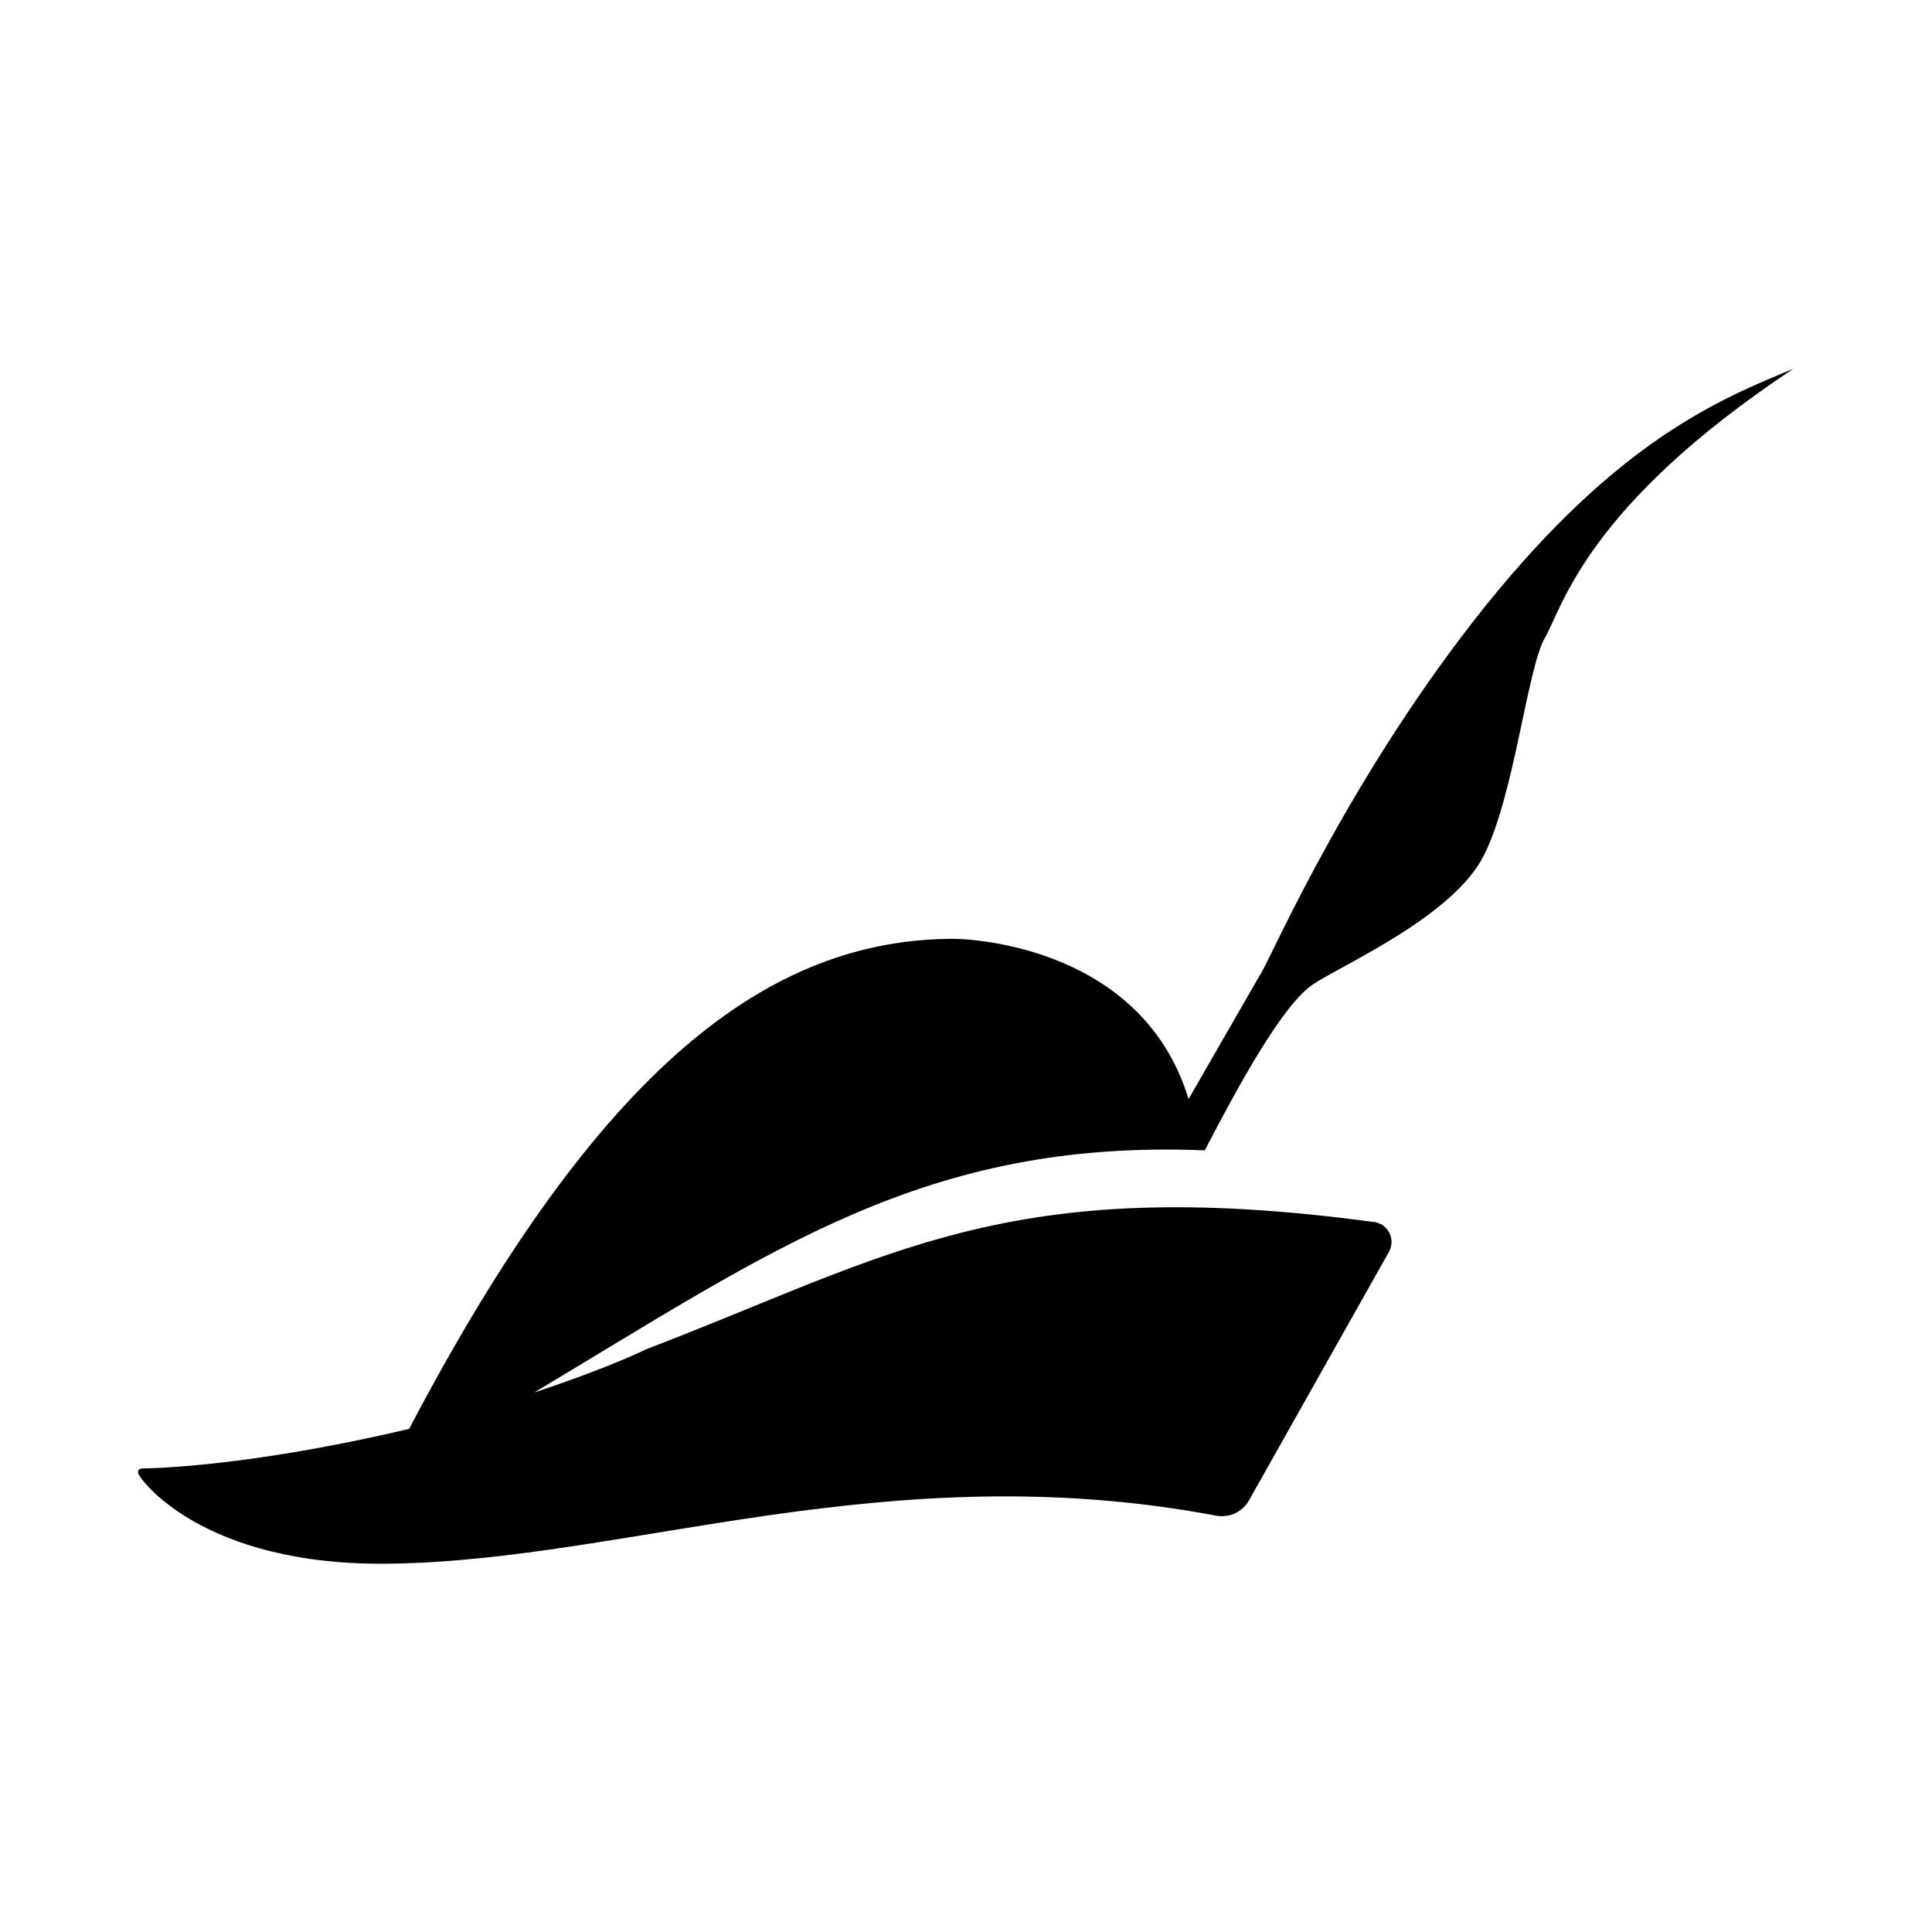
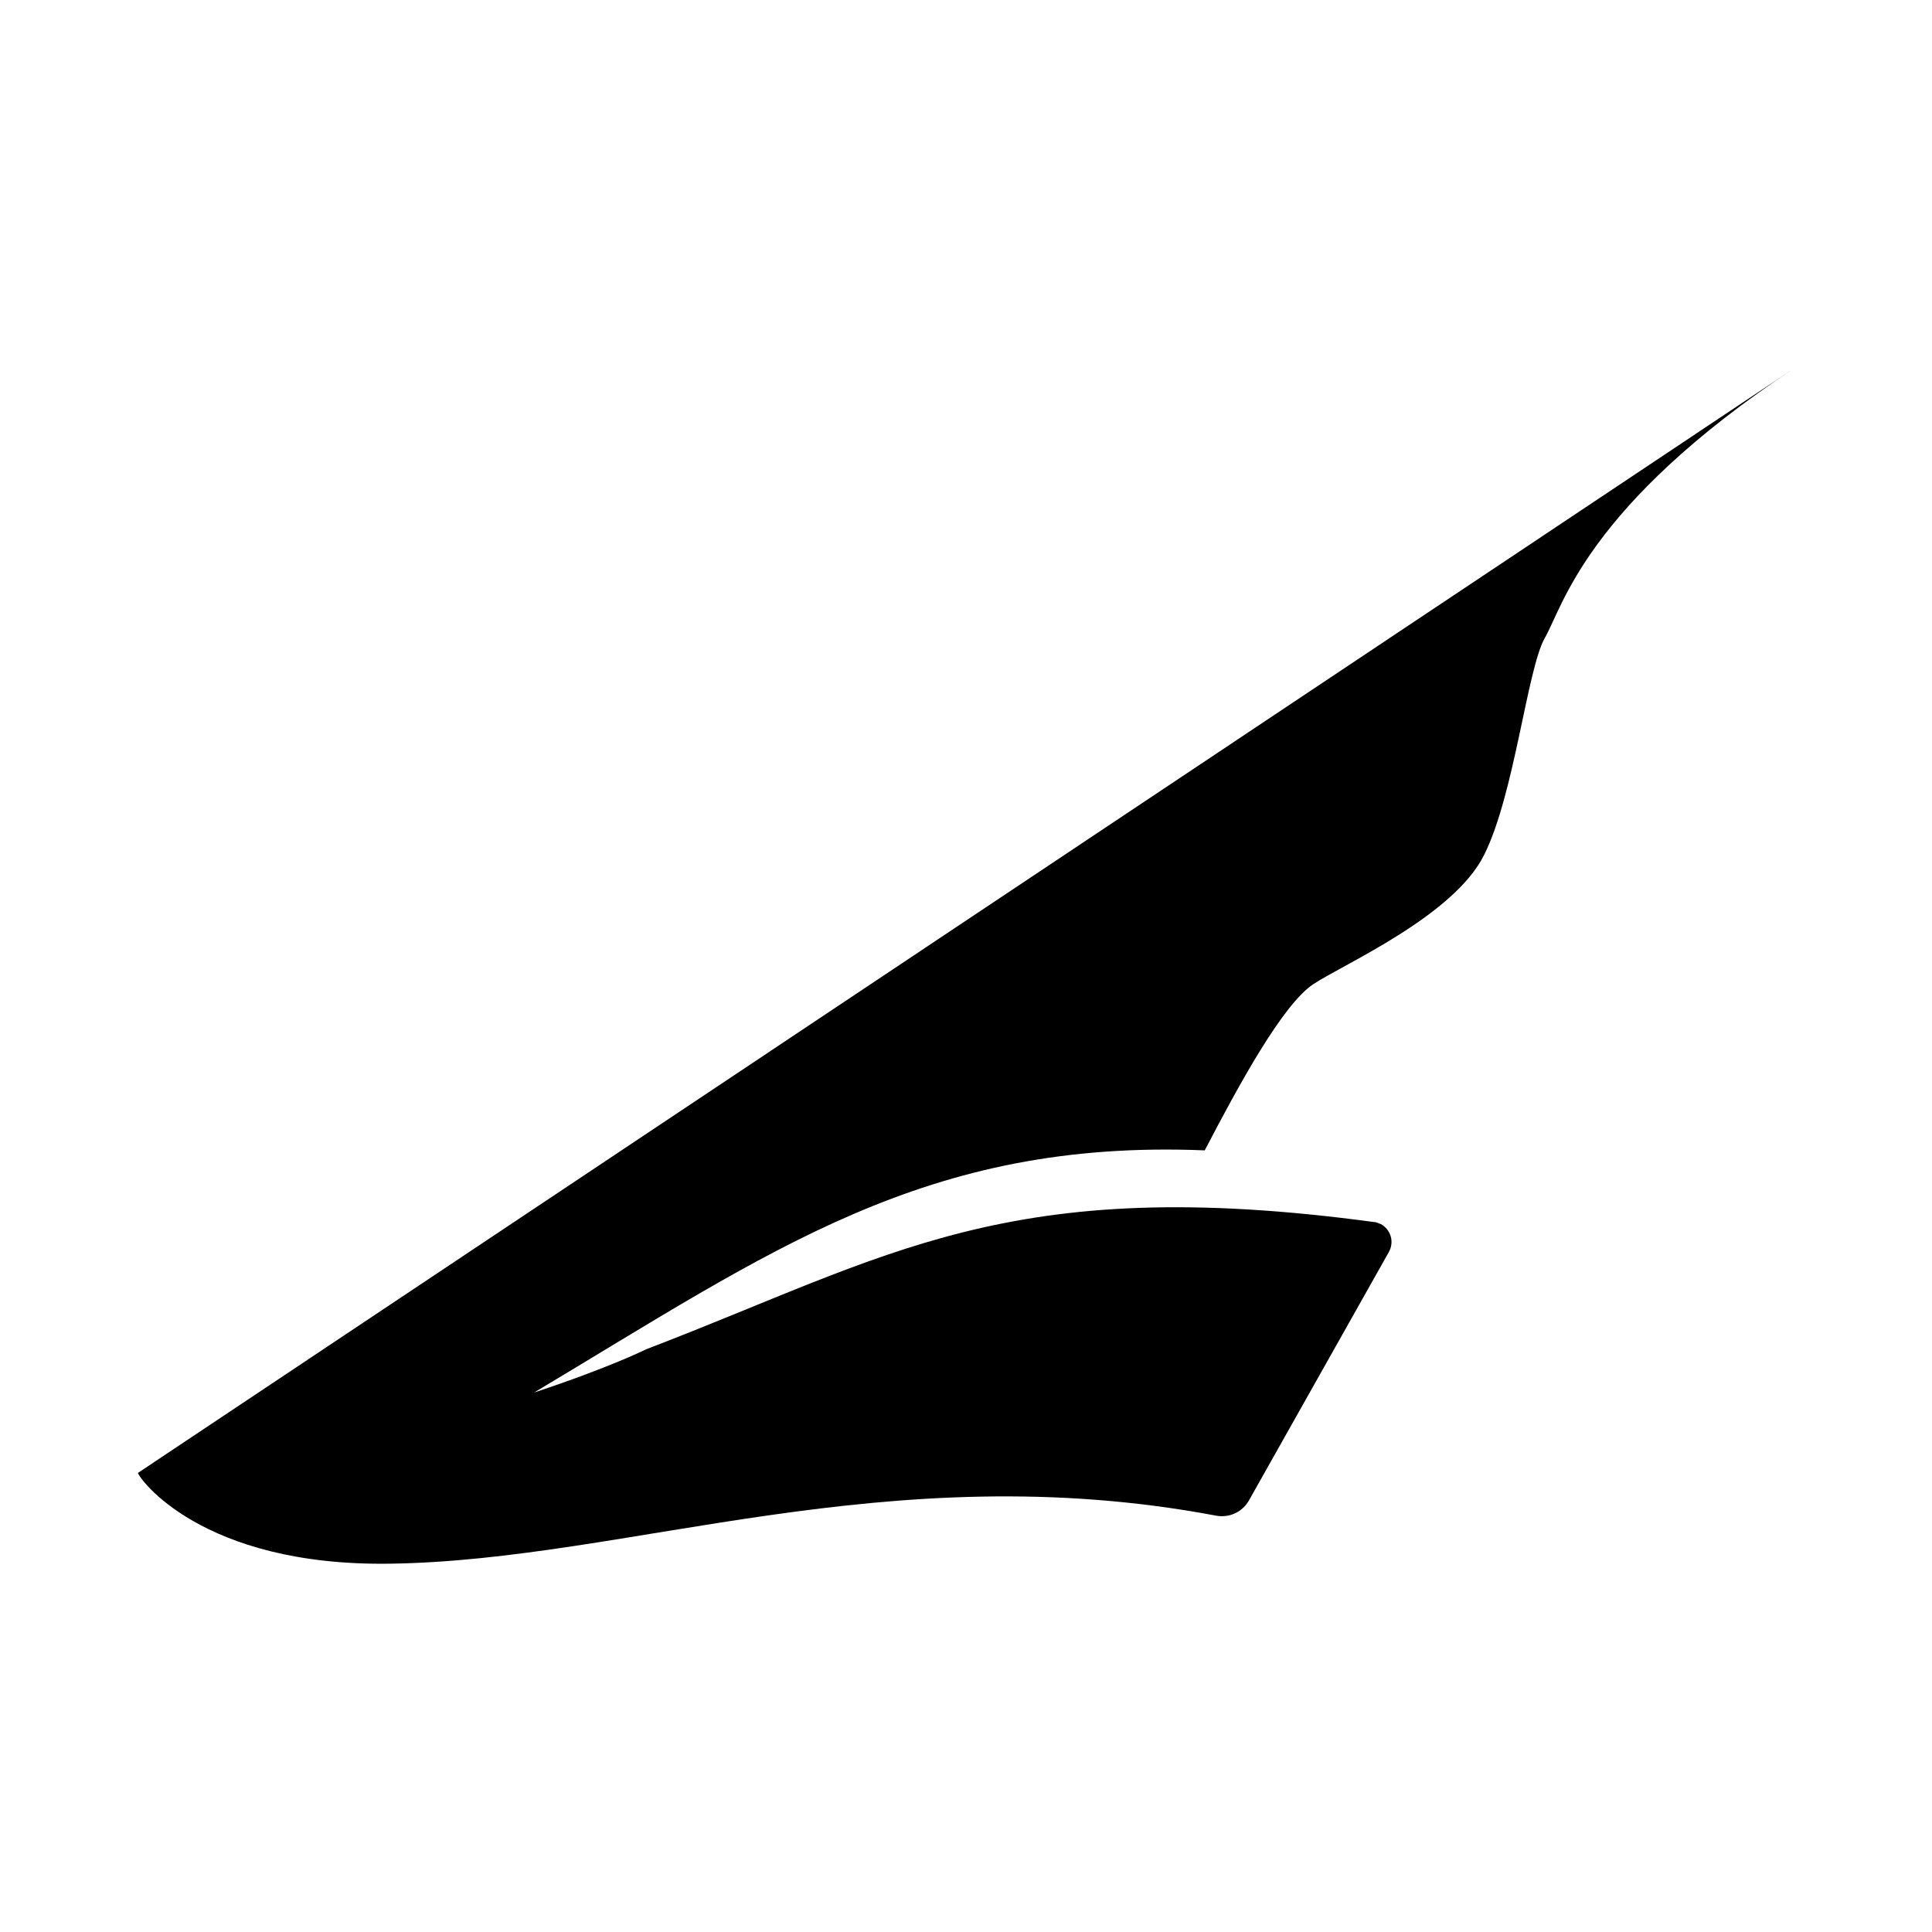
<svg xmlns="http://www.w3.org/2000/svg" fill="#000000" width="800px" height="800px" viewBox="0 0 14 14" role="img" focusable="false" aria-hidden="true">
-   <path d="m 13,2.669 c -1.515,1.005 -1.676,1.734 -1.808,1.958 -0.126,0.229 -0.219,1.131 -0.437,1.567 -0.219,0.443 -1.016,0.791 -1.239,0.938 -0.219,0.146 -0.531,0.714 -0.786,1.204 -2.027,-0.083 -3.139,0.728 -4.86,1.755 C 4.422,9.908 4.683,9.777 4.683,9.777 c 1.766,-0.675 2.612,-1.281 5.271,-0.922 0.021,0 0.036,0.011 0.052,0.015 0.073,0.041 0.099,0.129 0.058,0.203 L 9.053,10.868 c -0.047,0.088 -0.146,0.135 -0.246,0.114 C 6.43,10.536 4.553,11.307 2.828,11.331 1.452,11.352 1,10.703 1,10.673 c 0,-0.021 0.011,-0.032 0.032,-0.032 0,0 0.718,0 1.933,-0.287 1.38,-2.631 2.61,-3.551 3.949,-3.551 0,0 1.344,0 1.699,1.161 0.427,-0.744 0.531,-0.922 0.531,-0.922 0.099,-0.176 0.656,-1.448 1.62,-2.651 0.966,-1.2 1.695,-1.498 2.237,-1.721 z" />
+   <path d="m 13,2.669 c -1.515,1.005 -1.676,1.734 -1.808,1.958 -0.126,0.229 -0.219,1.131 -0.437,1.567 -0.219,0.443 -1.016,0.791 -1.239,0.938 -0.219,0.146 -0.531,0.714 -0.786,1.204 -2.027,-0.083 -3.139,0.728 -4.86,1.755 C 4.422,9.908 4.683,9.777 4.683,9.777 c 1.766,-0.675 2.612,-1.281 5.271,-0.922 0.021,0 0.036,0.011 0.052,0.015 0.073,0.041 0.099,0.129 0.058,0.203 L 9.053,10.868 c -0.047,0.088 -0.146,0.135 -0.246,0.114 C 6.43,10.536 4.553,11.307 2.828,11.331 1.452,11.352 1,10.703 1,10.673 z" />
</svg>